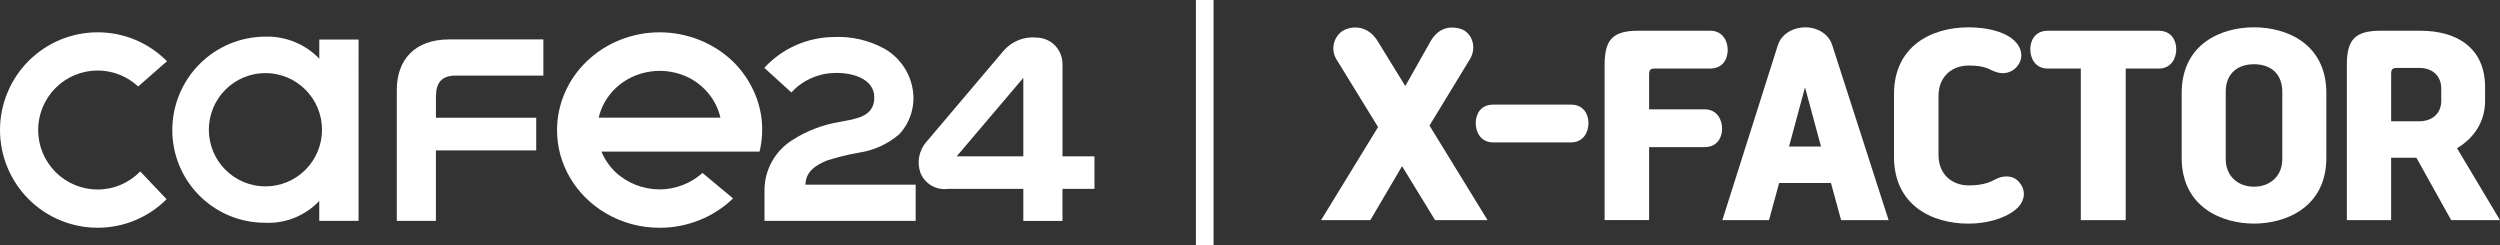
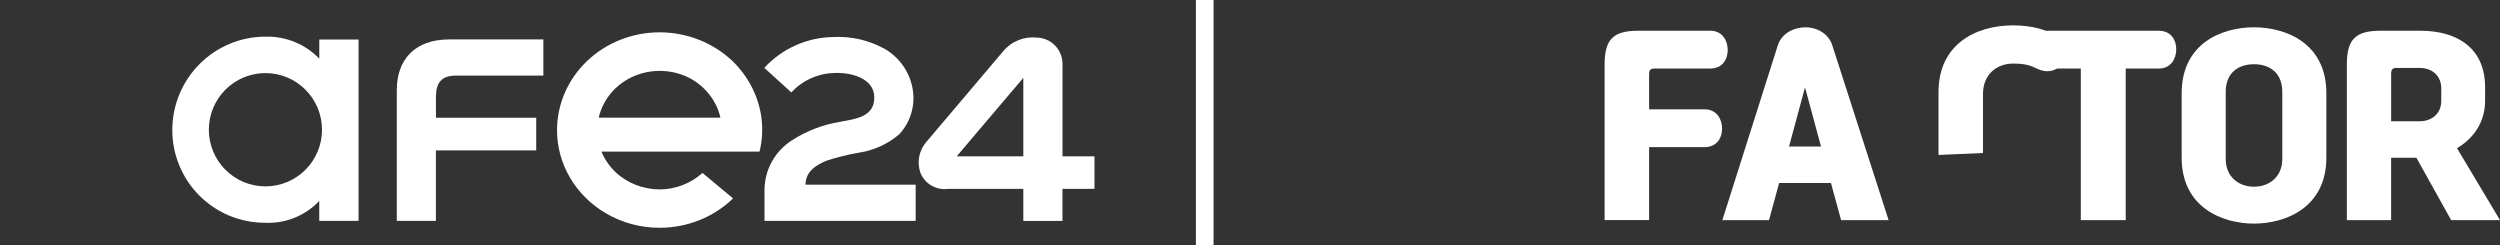
<svg xmlns="http://www.w3.org/2000/svg" id="_레이어_2" data-name="레이어 2" viewBox="0 0 779.3 76.48">
  <rect x="0" y="0" width="779.3" height="76.48" fill="#333333" stroke="none" />
  <defs>
    <style>
      .cls-1 {
        fill: none;
        stroke: #fff;
        stroke-miterlimit: 10;
        stroke-width: 5.5px;
      }

      .cls-2 {
        fill: #fff;
      }
    </style>
  </defs>
  <g id="_레이어_1-2" data-name="레이어 1">
    <g>
      <g>
-         <path class="cls-2" d="M463.71,68.63h-16.36l-10.3-16.83-9.9,16.83h-15.35l17.77-29.02-12.99-21.14c-2.15-3.5-.47-8.15,3.16-9.42,3.64-1.28,7.41,0,9.7,3.77l8.62,14,7.88-13.94c2.22-3.9,5.66-4.98,9.29-3.9,3.64,1.08,5.25,5.79,2.96,9.49l-12.59,20.67,18.11,29.49Z" />
-         <path fill="#fff" d="M465.46,32.61h24.24c3.97,0,5.45,3.03,5.45,5.79s-1.55,5.99-5.45,5.99h-24.24c-3.9,0-5.45-3.23-5.45-5.99s1.48-5.79,5.45-5.79Z" />
        <path fill="#fff" d="M500.19,68.63V20.22c0-7.74,2.42-10.64,10.5-10.64h22.42c3.9,0,5.45,3.23,5.45,5.99s-1.48,5.79-5.45,5.79h-17.1c-1.55,0-1.95.34-1.95,1.95v10.77h17.3c3.9,0,5.45,3.23,5.45,5.99s-1.48,5.79-5.45,5.79h-17.3v22.75h-13.87Z" />
        <path fill="#fff" d="M573.91,68.63l-3.16-11.58h-16.16l-3.16,11.58h-14.54l17.3-54.53c1.21-3.77,5.05-5.59,8.68-5.59,3.43,0,7.14,1.95,8.28,5.59l17.57,54.53h-14.81ZM557.68,45.67h9.96l-4.98-18.45-4.98,18.45Z" />
-         <path fill="#fff" d="M604.27,48.3c0,6.33,4.51,9.49,9.36,9.49,3.1,0,5.32-.47,7.14-1.28,1.01-.47,2.22-1.21,3.5-1.41,2.42-.4,4.44.34,5.79,2.56,1.68,2.76.61,5.79-1.75,7.67-3.7,3.03-9.49,4.38-14.68,4.38-11.65,0-23.23-5.92-23.23-20.8v-19.59c0-14.88,11.58-20.8,23.23-20.8,5.99,0,10.64,1.41,13.26,3.3,2.76,1.95,4.11,5.18,2.49,8.01-1.35,2.36-3.84,3.3-6.13,2.89-1.55-.27-2.69-1.01-3.7-1.41-1.62-.61-3.16-.88-5.92-.88-4.85,0-9.36,3.16-9.36,9.49v18.38Z" />
+         <path fill="#fff" d="M604.27,48.3v-19.59c0-14.88,11.58-20.8,23.23-20.8,5.99,0,10.64,1.41,13.26,3.3,2.76,1.95,4.11,5.18,2.49,8.01-1.35,2.36-3.84,3.3-6.13,2.89-1.55-.27-2.69-1.01-3.7-1.41-1.62-.61-3.16-.88-5.92-.88-4.85,0-9.36,3.16-9.36,9.49v18.38Z" />
        <path fill="#fff" d="M648.63,68.63V21.37h-10.3c-3.91,0-5.45-3.23-5.45-5.99s1.48-5.79,5.45-5.79h34.6c3.97,0,5.45,3.03,5.45,5.79s-1.55,5.99-5.45,5.99h-10.3v47.26h-14Z" />
        <path fill="#fff" d="M680.07,29.04c0-15.48,12.46-20.53,22.55-20.53s22.55,5.05,22.55,20.53v20.13c0,15.48-12.66,20.53-22.55,20.53s-22.55-5.05-22.55-20.53v-20.13ZM711.44,28.64c0-5.92-3.9-8.62-8.82-8.62s-8.82,2.69-8.82,8.62v20.94c0,5.39,3.9,8.62,8.82,8.62s8.82-3.23,8.82-8.62v-20.94Z" />
        <path fill="#fff" d="M764.08,68.63l-10.84-19.46h-7.88v19.46h-13.8V20.22c0-7.74,2.42-10.64,10.5-10.64h12.39c11.65,0,20.2,5.52,20.2,17.57v4.31c0,6.67-3.64,11.71-8.75,14.74l13.4,22.42h-15.21ZM745.37,37.8h8.75c4.51,0,6.87-2.89,6.87-6.33v-3.97c0-3.43-2.36-6.33-6.87-6.33h-6.8c-1.55,0-1.95.34-1.95,1.95v14.68Z" />
      </g>
      <path fill="#fff" d="M275.62,15.14c2.7,1.53,4.97,3.73,6.57,6.39,1.6,2.66,2.48,5.7,2.56,8.81.06,4.24-1.51,8.35-4.38,11.46-3.58,3.09-7.97,5.1-12.65,5.79-3.36.57-6.67,1.39-9.92,2.44-3.31,1.33-6.71,3.41-6.71,7.54h34.34v11.27h-47.12v-9.65c.02-3.12.83-6.19,2.36-8.91,1.53-2.72,3.72-5.01,6.37-6.65,4.46-2.86,9.46-4.77,14.69-5.63,4.71-.91,10.81-1.42,10.81-7.6s-7.55-7.92-12.66-7.64c-2.49.07-4.94.65-7.21,1.69-2.27,1.04-4.3,2.52-5.99,4.36l-8.43-7.66c2.76-3,6.1-5.4,9.82-7.05,3.72-1.65,7.74-2.52,11.81-2.56,5.47-.27,10.92.98,15.73,3.6Z" />
      <path fill="#fff" d="M288.84,44.14c-1.16,1.3-1.95,2.9-2.29,4.61-.34,1.71-.21,3.49.37,5.14.68,1.66,1.88,3.05,3.42,3.95,1.55.9,3.34,1.27,5.12,1.04h23.53v9.98h12.2v-9.99h9.98v-10.13h-9.97v-29c-.05-2.1-.9-4.1-2.37-5.6-1.48-1.49-3.47-2.36-5.57-2.42-1.94-.21-3.9.05-5.71.76-1.82.71-3.43,1.86-4.71,3.34l-24,28.33ZM318.99,24.27v24.47h-20.78l20.78-24.47Z" />
      <path fill="#fff" d="M167.16,36.71h-31.27v-6.52c0-4.35,1.71-6.63,6.22-6.63h27.27v-11.27h-29.36c-10.7,0-16.33,6.31-16.33,15.74v40.82h12.19v-21.97h31.27v-10.16Z" />
      <path fill="#fff" d="M237.36,36.69c-.9-6.61-4.03-12.76-8.9-17.54-3-2.87-6.56-5.15-10.48-6.71-3.92-1.56-8.13-2.36-12.38-2.37-8.49.02-16.62,3.24-22.62,8.97-5.99,5.73-9.35,13.48-9.34,21.57,0,5.2,1.41,10.31,4.08,14.84s6.52,8.34,11.17,11.05c5.04,2.96,10.85,4.52,16.77,4.5,4.26,0,8.47-.81,12.39-2.39,3.92-1.57,7.48-3.87,10.46-6.76l-9.53-7.94c-3.62,3.27-8.41,5.11-13.39,5.14-5.17-.03-10.13-1.99-13.8-5.46-1.86-1.82-3.33-3.97-4.31-6.33h49.29c.84-3.47,1.04-7.04.58-10.57ZM186.62,36.69c.79-3.44,2.59-6.6,5.18-9.11,2.99-2.87,6.88-4.73,11.08-5.3,4.2-.58,8.48.17,12.2,2.11,2.4,1.3,4.49,3.07,6.12,5.18s2.79,4.54,3.37,7.11h-37.96Z" />
-       <path fill="#fff" d="M30.44,59.08c-4.91,0-9.63-1.95-13.11-5.43-3.48-3.48-5.44-8.2-5.44-13.12,0-4.92,1.97-9.64,5.44-13.12,3.48-3.48,8.19-5.43,13.11-5.43,4.69,0,9.2,1.78,12.63,4.98l8.98-7.88c-2.83-2.86-6.19-5.12-9.89-6.67-3.71-1.55-7.68-2.34-11.7-2.34-4,0-7.95.78-11.65,2.31-3.69,1.53-7.05,3.77-9.88,6.6-2.83,2.83-5.07,6.19-6.6,9.89C.79,32.56,0,36.53,0,40.53c0,4,.79,7.97,2.32,11.66,1.53,3.7,3.78,7.06,6.6,9.89,2.83,2.83,6.18,5.07,9.88,6.6,3.69,1.53,7.65,2.31,11.65,2.31,8.05,0,15.78-3.19,21.48-8.89l-8.21-8.66c-1.73,1.78-3.79,3.2-6.08,4.17-2.28.97-4.74,1.47-7.22,1.46Z" />
      <path fill="#fff" d="M99.53,12.32v5.96c-2.17-2.24-4.77-4.01-7.66-5.19-2.88-1.18-5.98-1.75-9.09-1.67-7.71,0-15.1,3.06-20.55,8.52-5.45,5.46-8.51,12.86-8.52,20.58-.01,7.64,3,14.97,8.38,20.39,5.38,5.42,12.68,8.49,20.3,8.52,3.18.18,6.36-.33,9.31-1.5,2.96-1.17,5.63-2.98,7.82-5.29v6.2h12.25V12.32h-12.25ZM82.74,58.1c-4.68,0-9.16-1.86-12.47-5.17-3.31-3.31-5.17-7.81-5.17-12.49s1.86-9.18,5.17-12.49c3.31-3.31,7.79-5.17,12.47-5.17s9.16,1.86,12.47,5.17c3.31,3.31,5.17,7.81,5.17,12.49s-1.86,9.18-5.17,12.49c-3.31,3.31-7.79,5.17-12.47,5.17Z" />
      <line class="cls-1" x1="375.54" y1="76.48" x2="375.54" />
    </g>
  </g>
</svg>